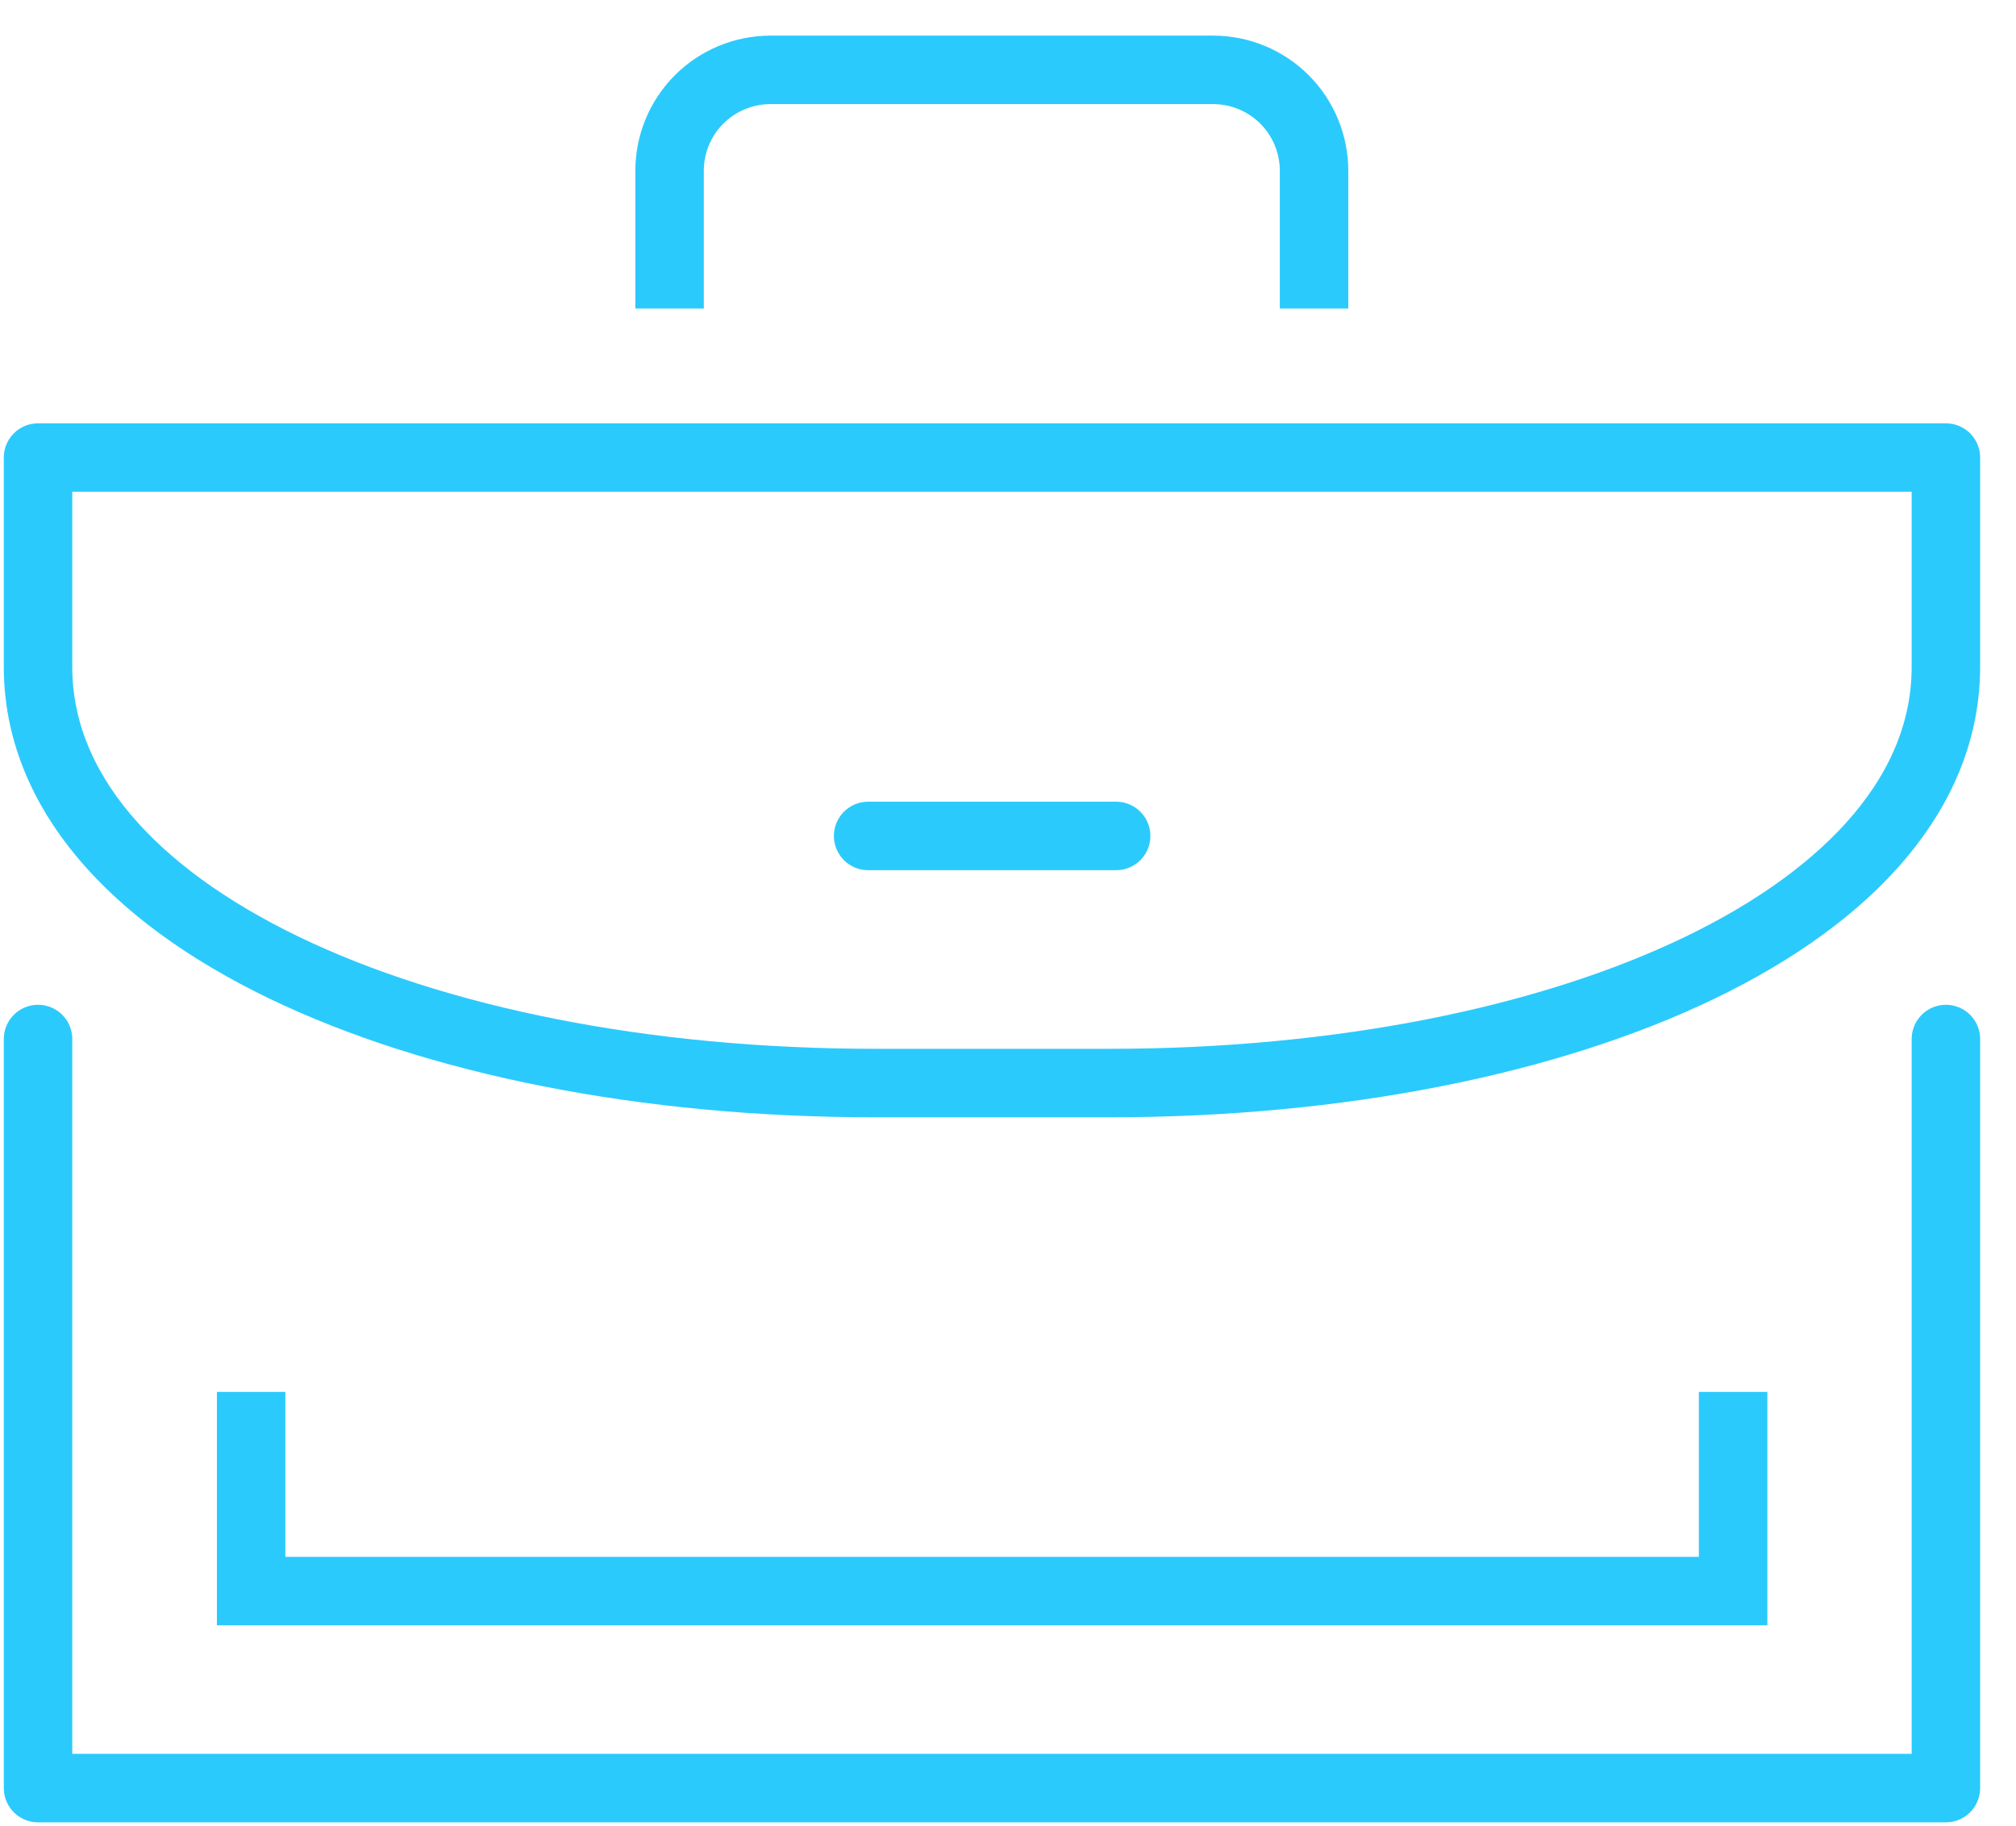
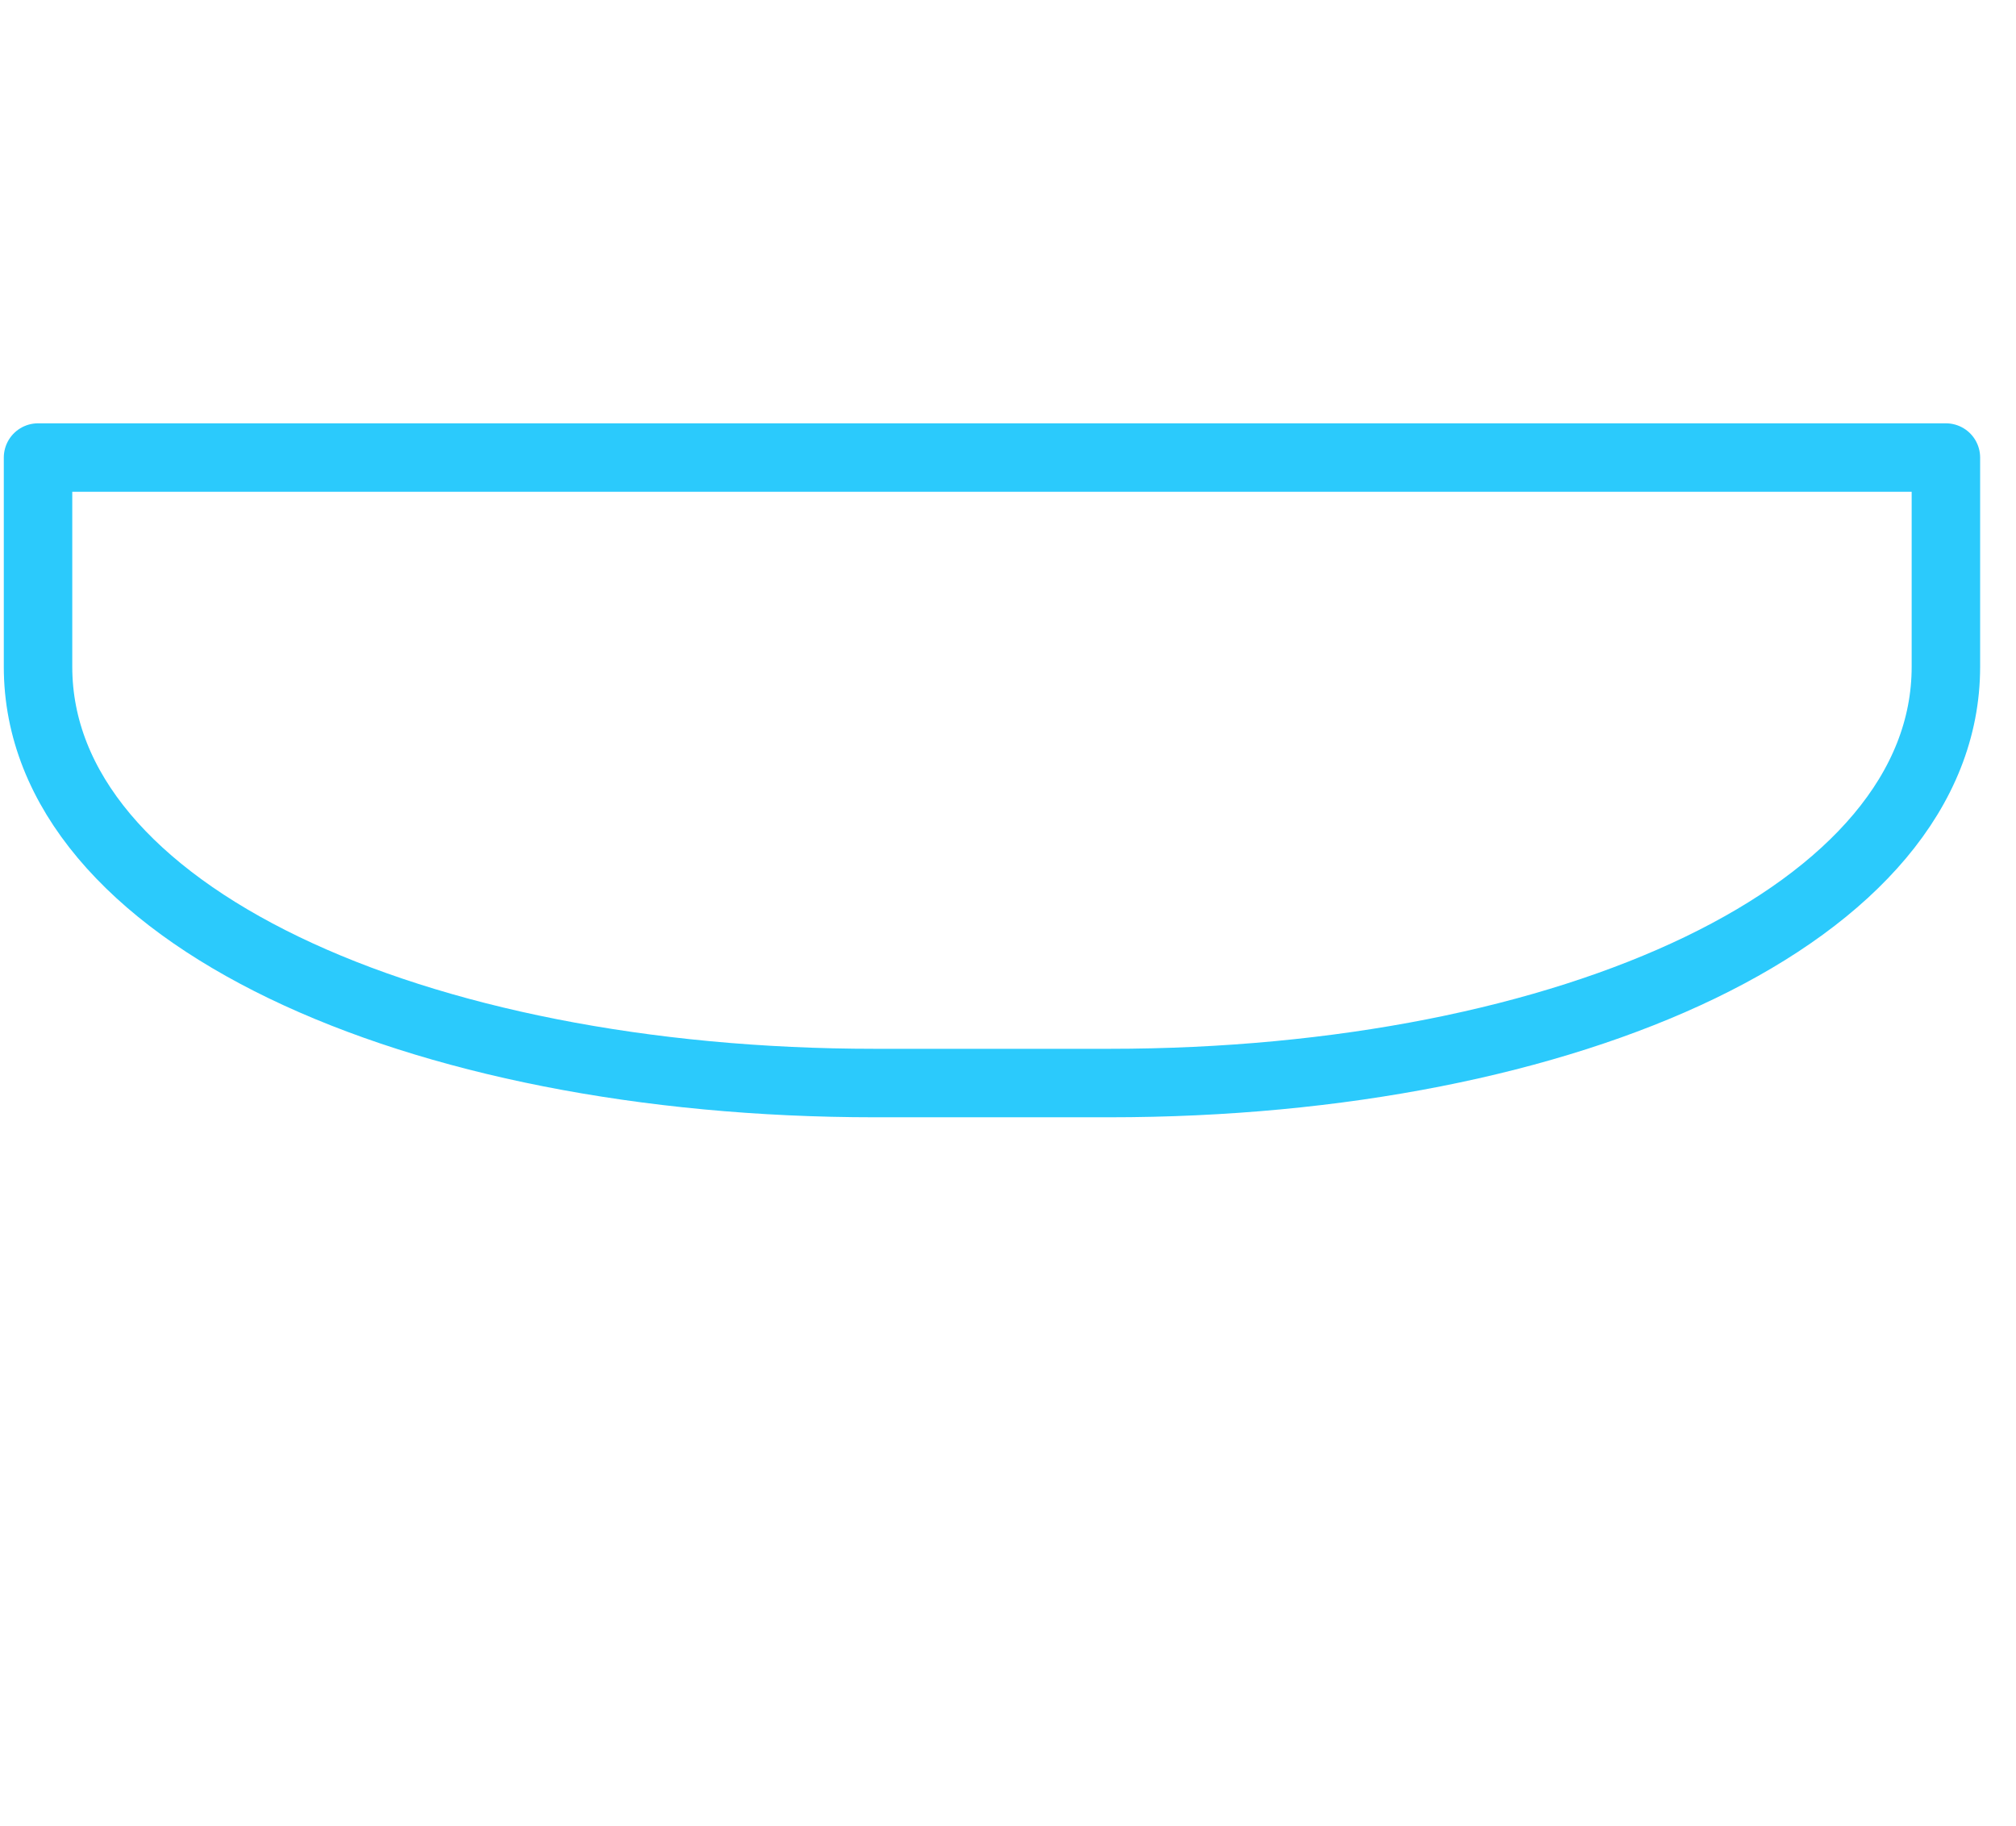
<svg xmlns="http://www.w3.org/2000/svg" width="53" height="48" viewBox="0 0 53 48" fill="none">
-   <path d="M17.603 8.11V4.497C17.602 4.149 17.669 3.804 17.801 3.482C17.934 3.159 18.128 2.866 18.374 2.619C18.619 2.372 18.911 2.176 19.232 2.042C19.554 1.907 19.898 1.838 20.247 1.836H31.902C32.25 1.838 32.595 1.907 32.916 2.042C33.237 2.176 33.529 2.372 33.775 2.619C34.02 2.866 34.215 3.159 34.347 3.482C34.479 3.804 34.547 4.149 34.546 4.497V8.11" stroke="#2BCAFC" stroke-width="1.8" stroke-linejoin="round" />
  <path d="M51.157 17.527C51.157 24.022 41.262 28.468 29.165 28.468H23.001C10.904 28.468 1 24.022 1 17.527V12.027H51.157V17.527Z" stroke="#2BCAFC" stroke-width="1.8" stroke-linecap="round" stroke-linejoin="round" />
-   <path d="M51.157 27.311V47H1V27.311" stroke="#2BCAFC" stroke-width="1.8" stroke-linecap="round" stroke-linejoin="round" />
-   <path d="M45.563 36.586V41.822H6.602V36.586" stroke="#2BCAFC" stroke-width="1.8" stroke-miterlimit="10" />
-   <path d="M22.823 21.973H29.343" stroke="#2BCAFC" stroke-width="1.8" stroke-linecap="round" stroke-linejoin="round" />
</svg>